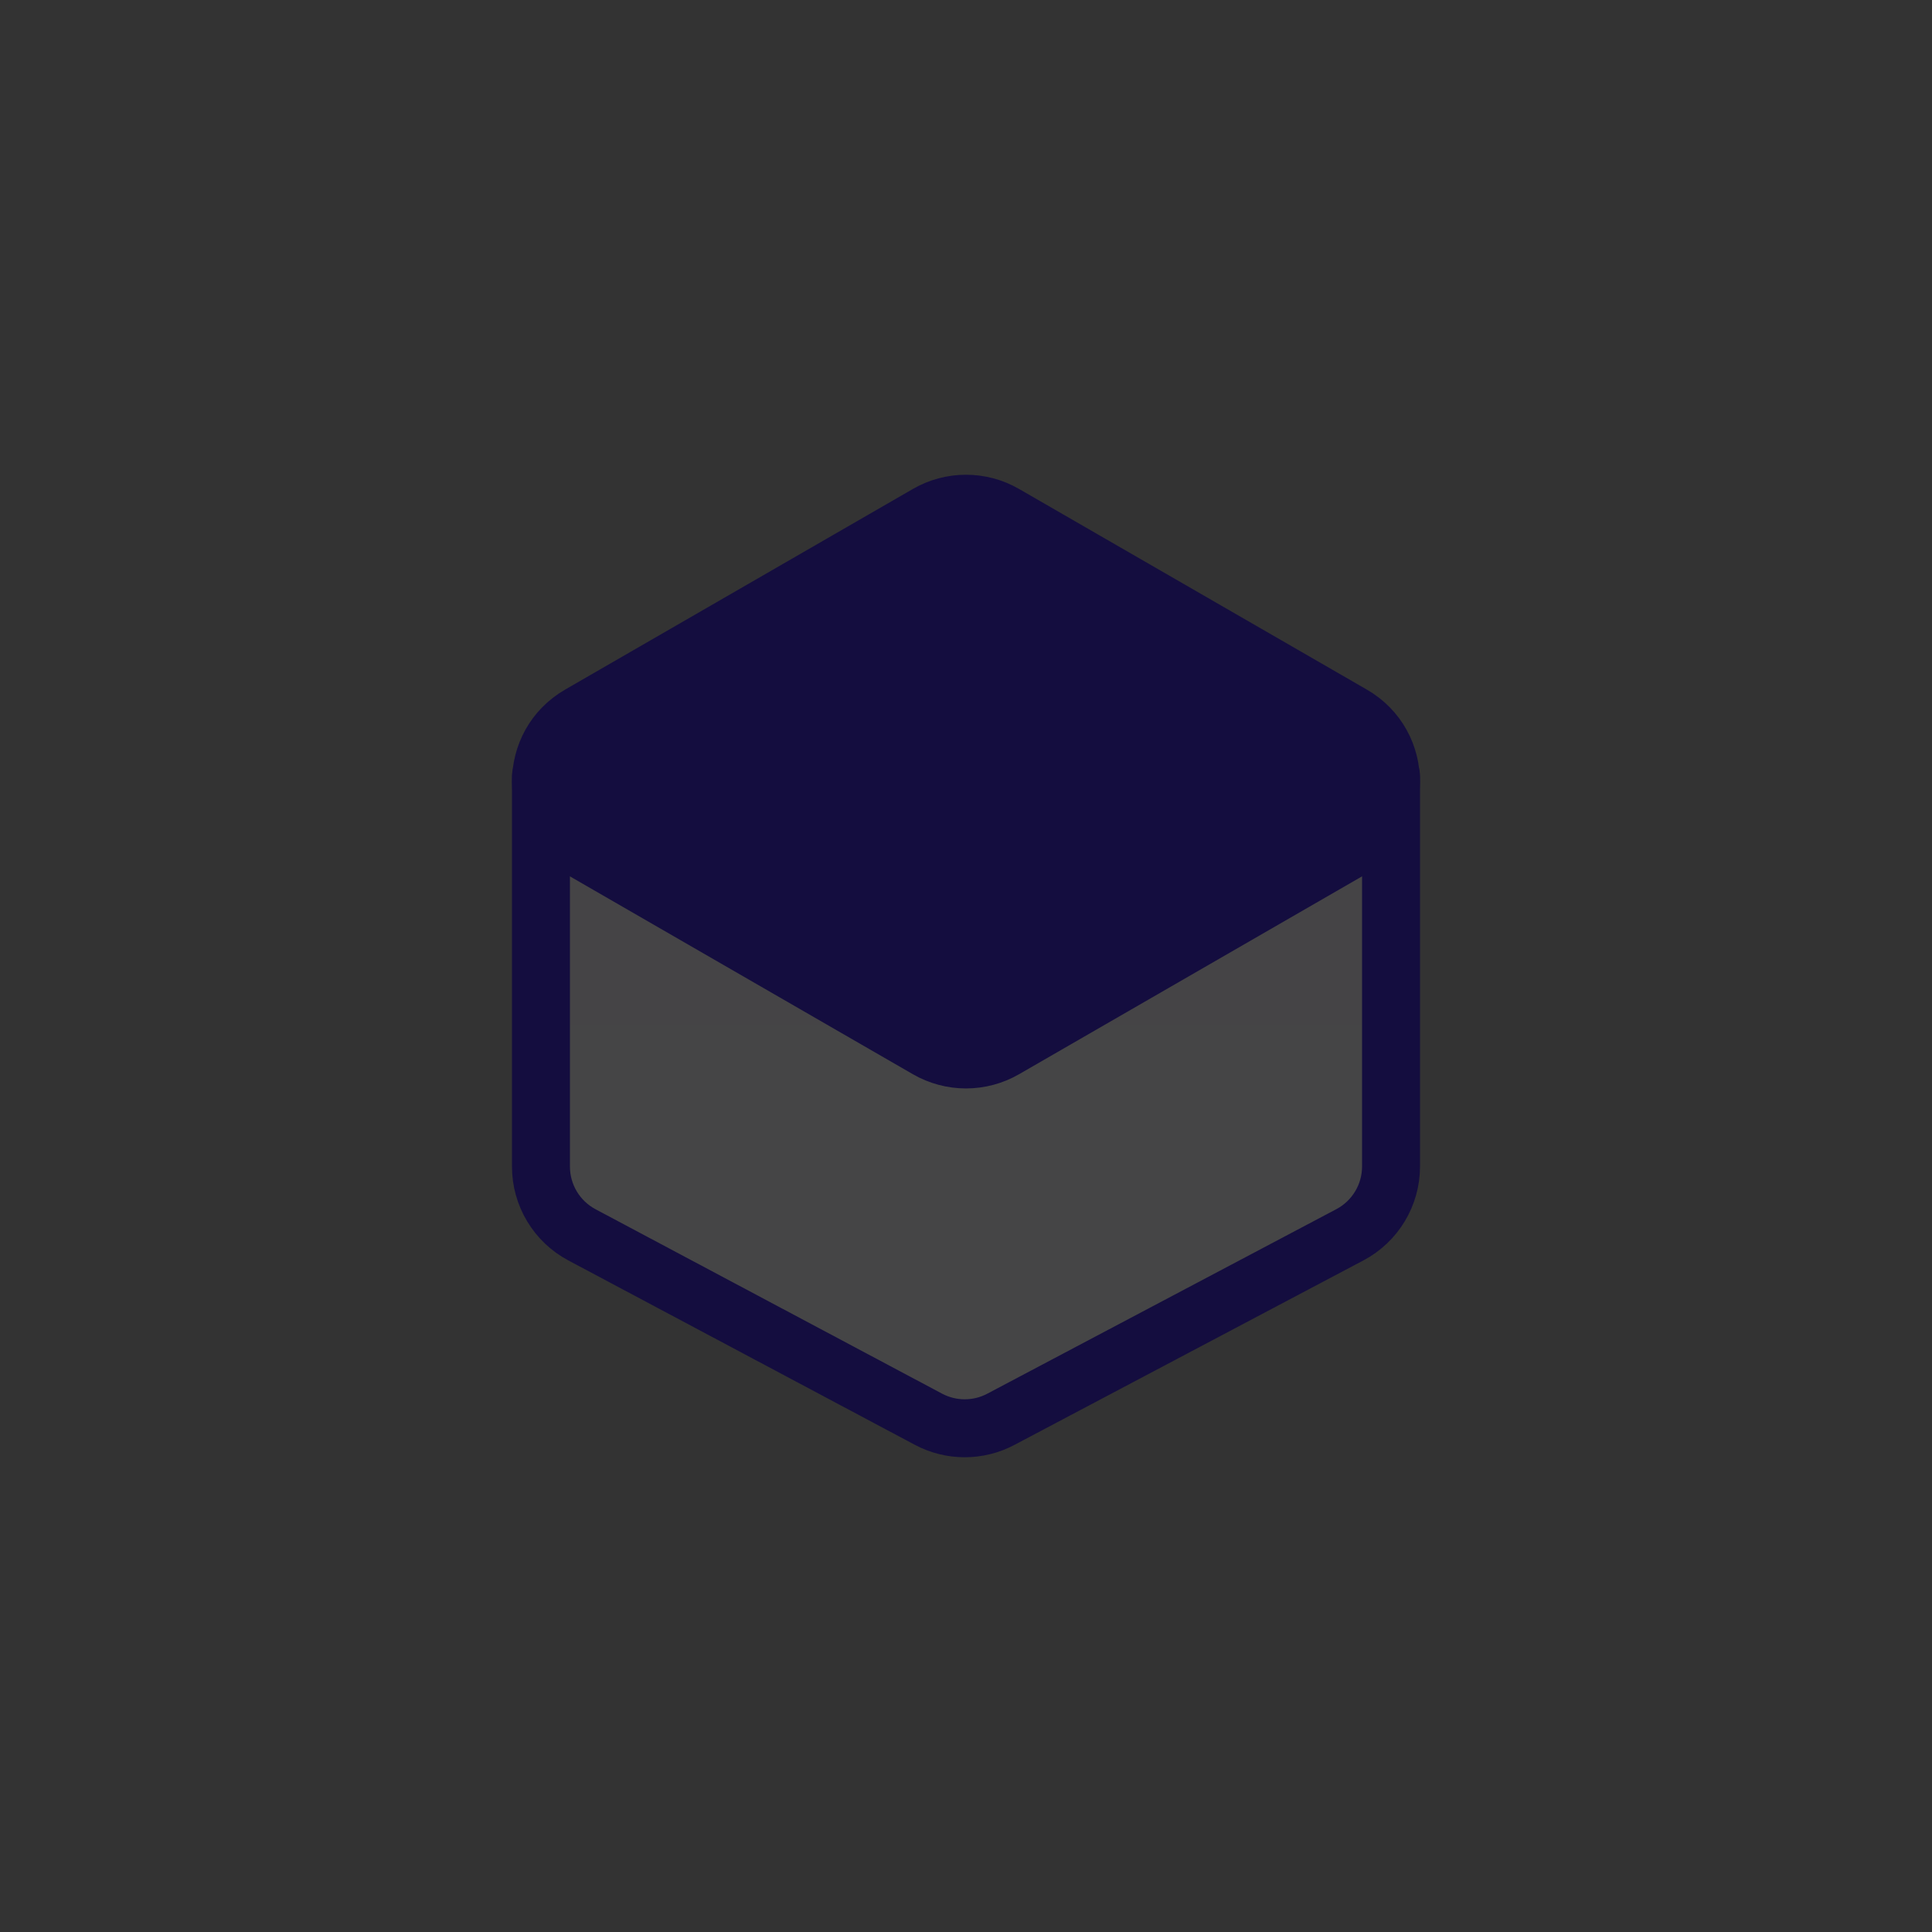
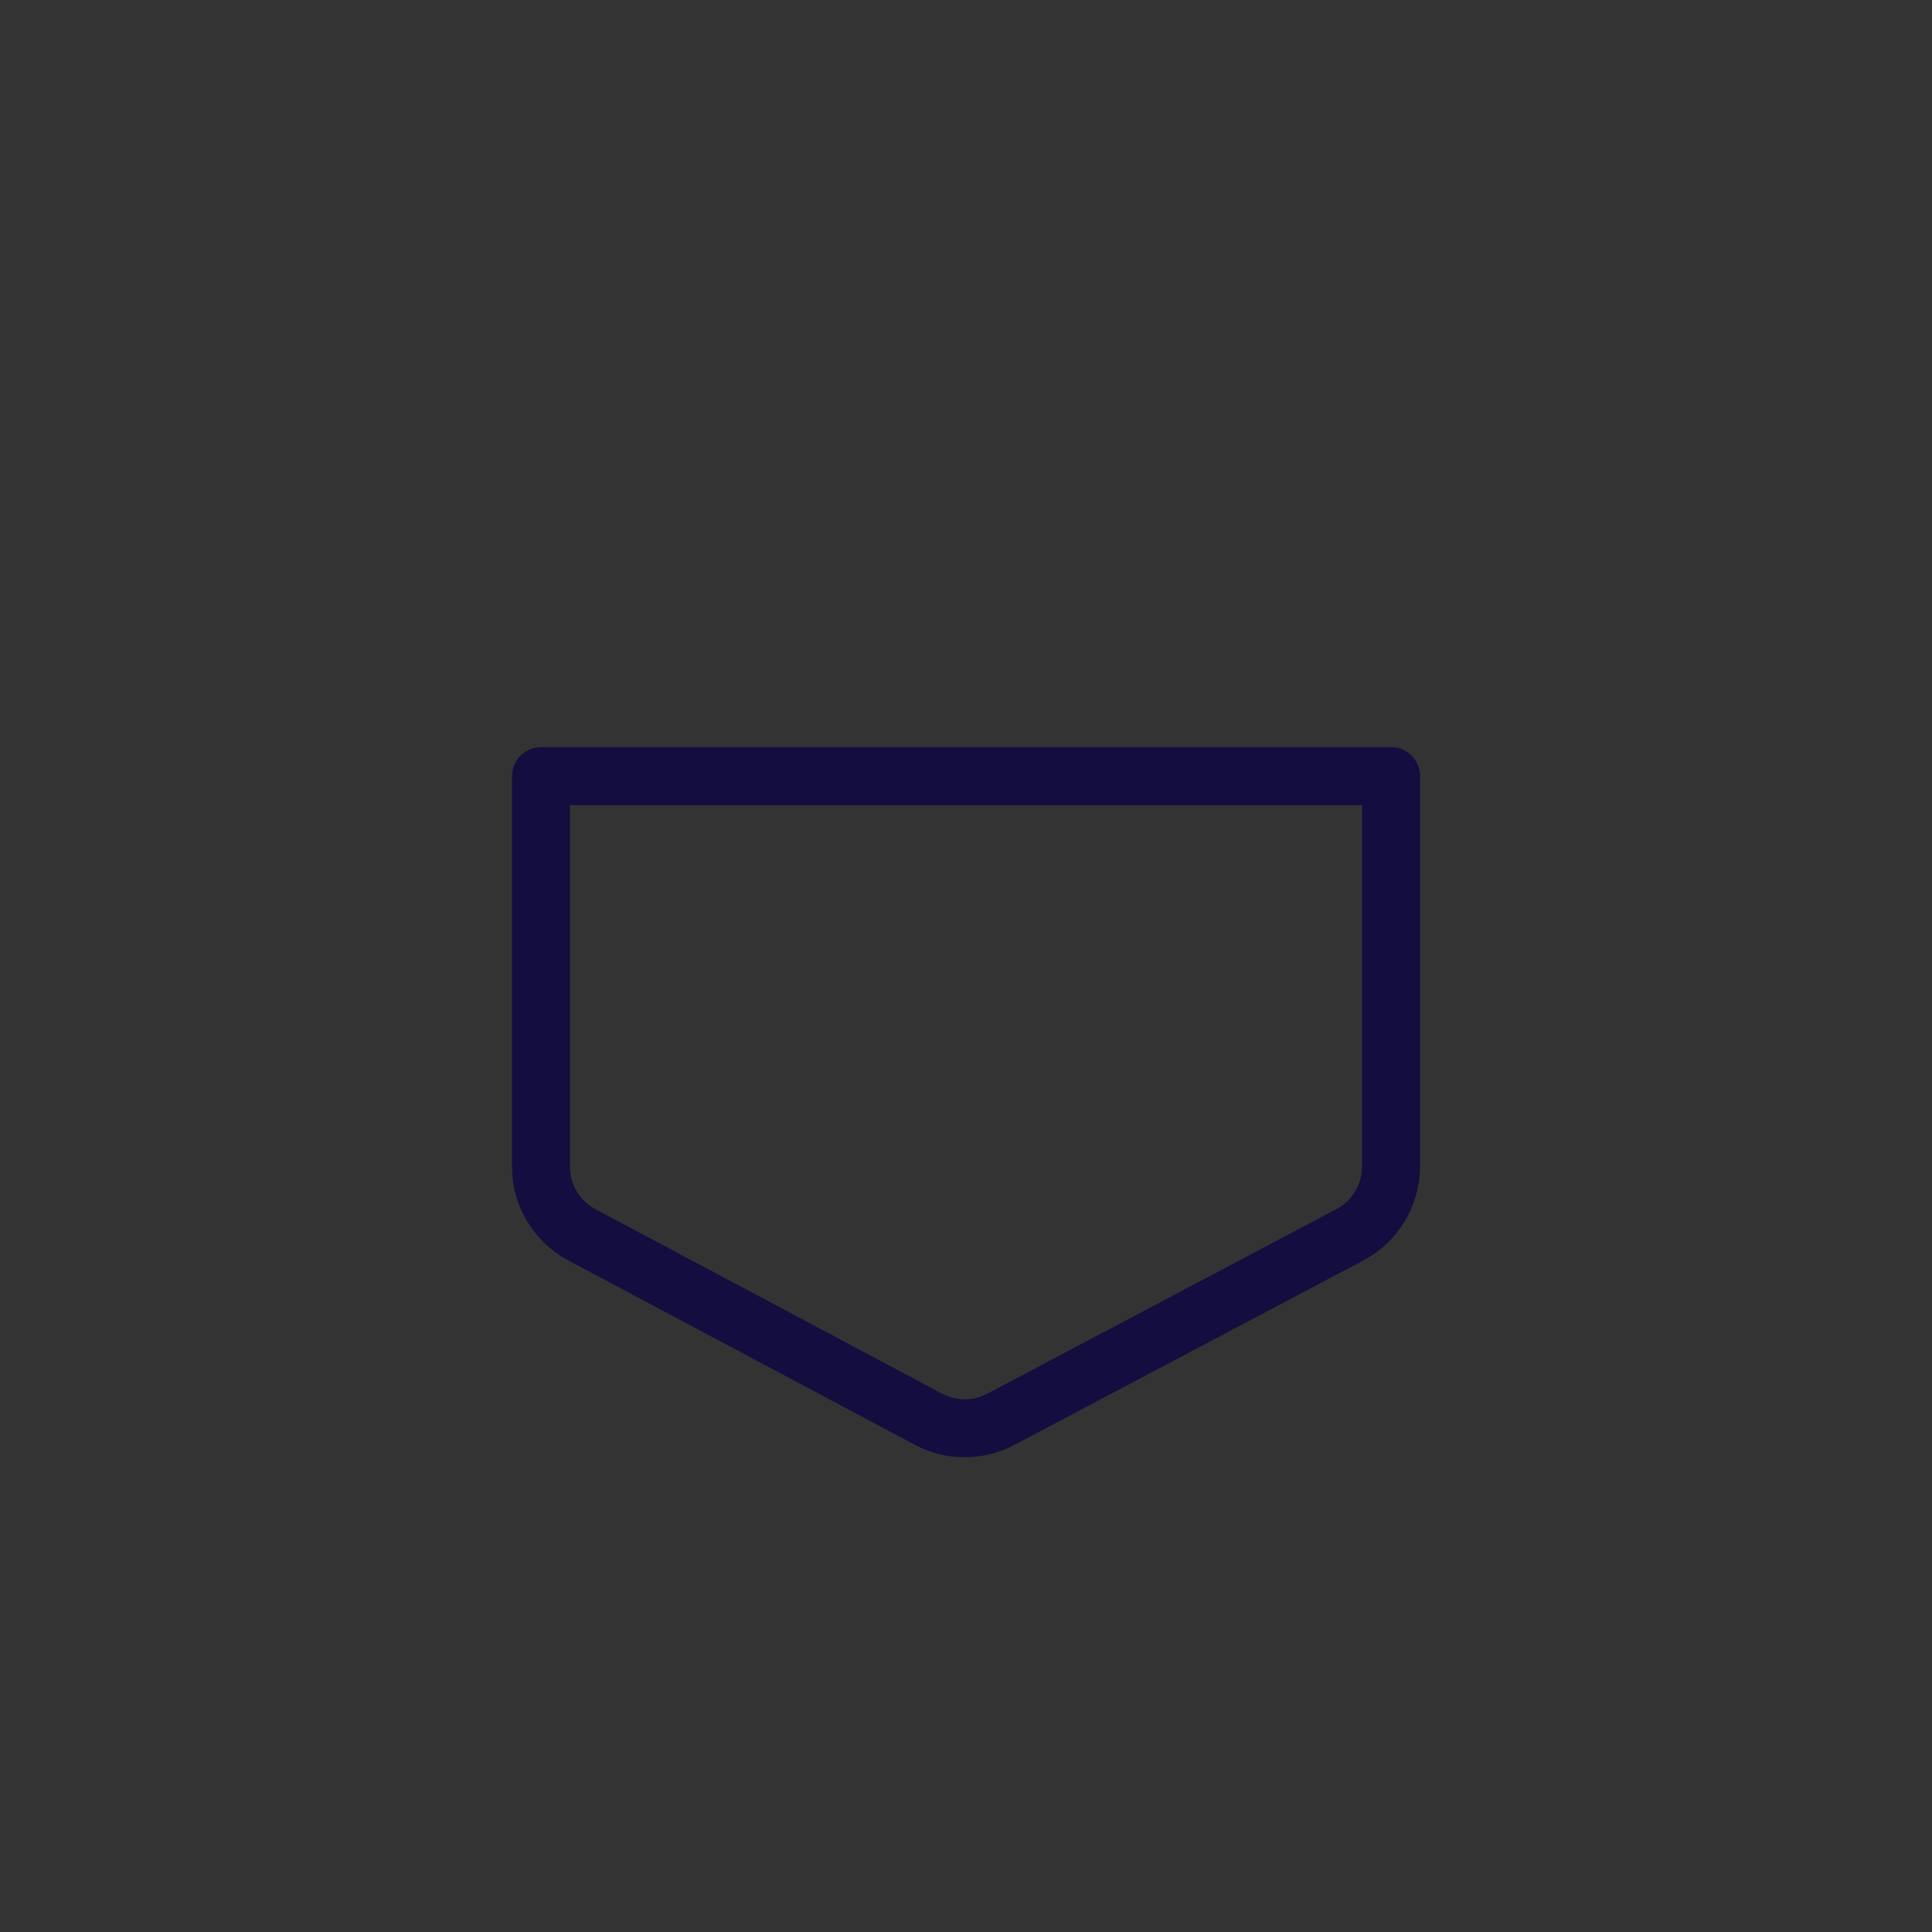
<svg xmlns="http://www.w3.org/2000/svg" width="50" height="50" viewBox="0 0 50 50" fill="none">
  <rect x="0" y="0" width="50" height="50" fill="#333333" stroke="none" />
  <g opacity="0.34">
-     <path d="M14 20.086H36V30.188C36 30.929 35.59 31.61 34.935 31.956L25.901 36.732C25.315 37.042 24.613 37.041 24.027 36.729L15.06 31.957C14.408 31.61 14 30.931 14 30.192V20.086Z" fill="white" fill-opacity="0.24" />
-     <path d="M14 20.086H36V30.188C36 30.929 35.59 31.61 34.935 31.956L25.901 36.732C25.315 37.042 24.613 37.041 24.027 36.729L15.06 31.957C14.408 31.61 14 30.931 14 30.192V20.086Z" fill="url(#paint0_linear_2322_1496)" fill-opacity="0.05" />
-   </g>
+     </g>
  <path d="M14 20.086H36V30.188C36 30.929 35.59 31.61 34.935 31.956L25.901 36.732C25.315 37.042 24.613 37.041 24.027 36.729L15.06 31.957C14.408 31.61 14 30.931 14 30.192V20.086Z" stroke="#140D3F" stroke-width="1.5" stroke-linejoin="round" />
-   <path d="M24 27.151C24.619 27.508 25.381 27.508 25.999 27.151L34.997 21.96C36.331 21.19 36.331 19.265 34.997 18.495L25.999 13.304C25.381 12.947 24.619 12.947 24 13.304L15.002 18.495C13.668 19.265 13.668 21.19 15.002 21.96L24 27.151Z" fill="#140D3F" stroke="#140D3F" stroke-width="1.5" stroke-linejoin="round" />
  <defs>
    <linearGradient id="paint0_linear_2322_1496" x1="25" y1="20.086" x2="25" y2="37.227" gradientUnits="userSpaceOnUse">
      <stop stop-color="#A67BFF" />
      <stop offset="1" stop-color="#D7C3FF" />
    </linearGradient>
  </defs>
</svg>